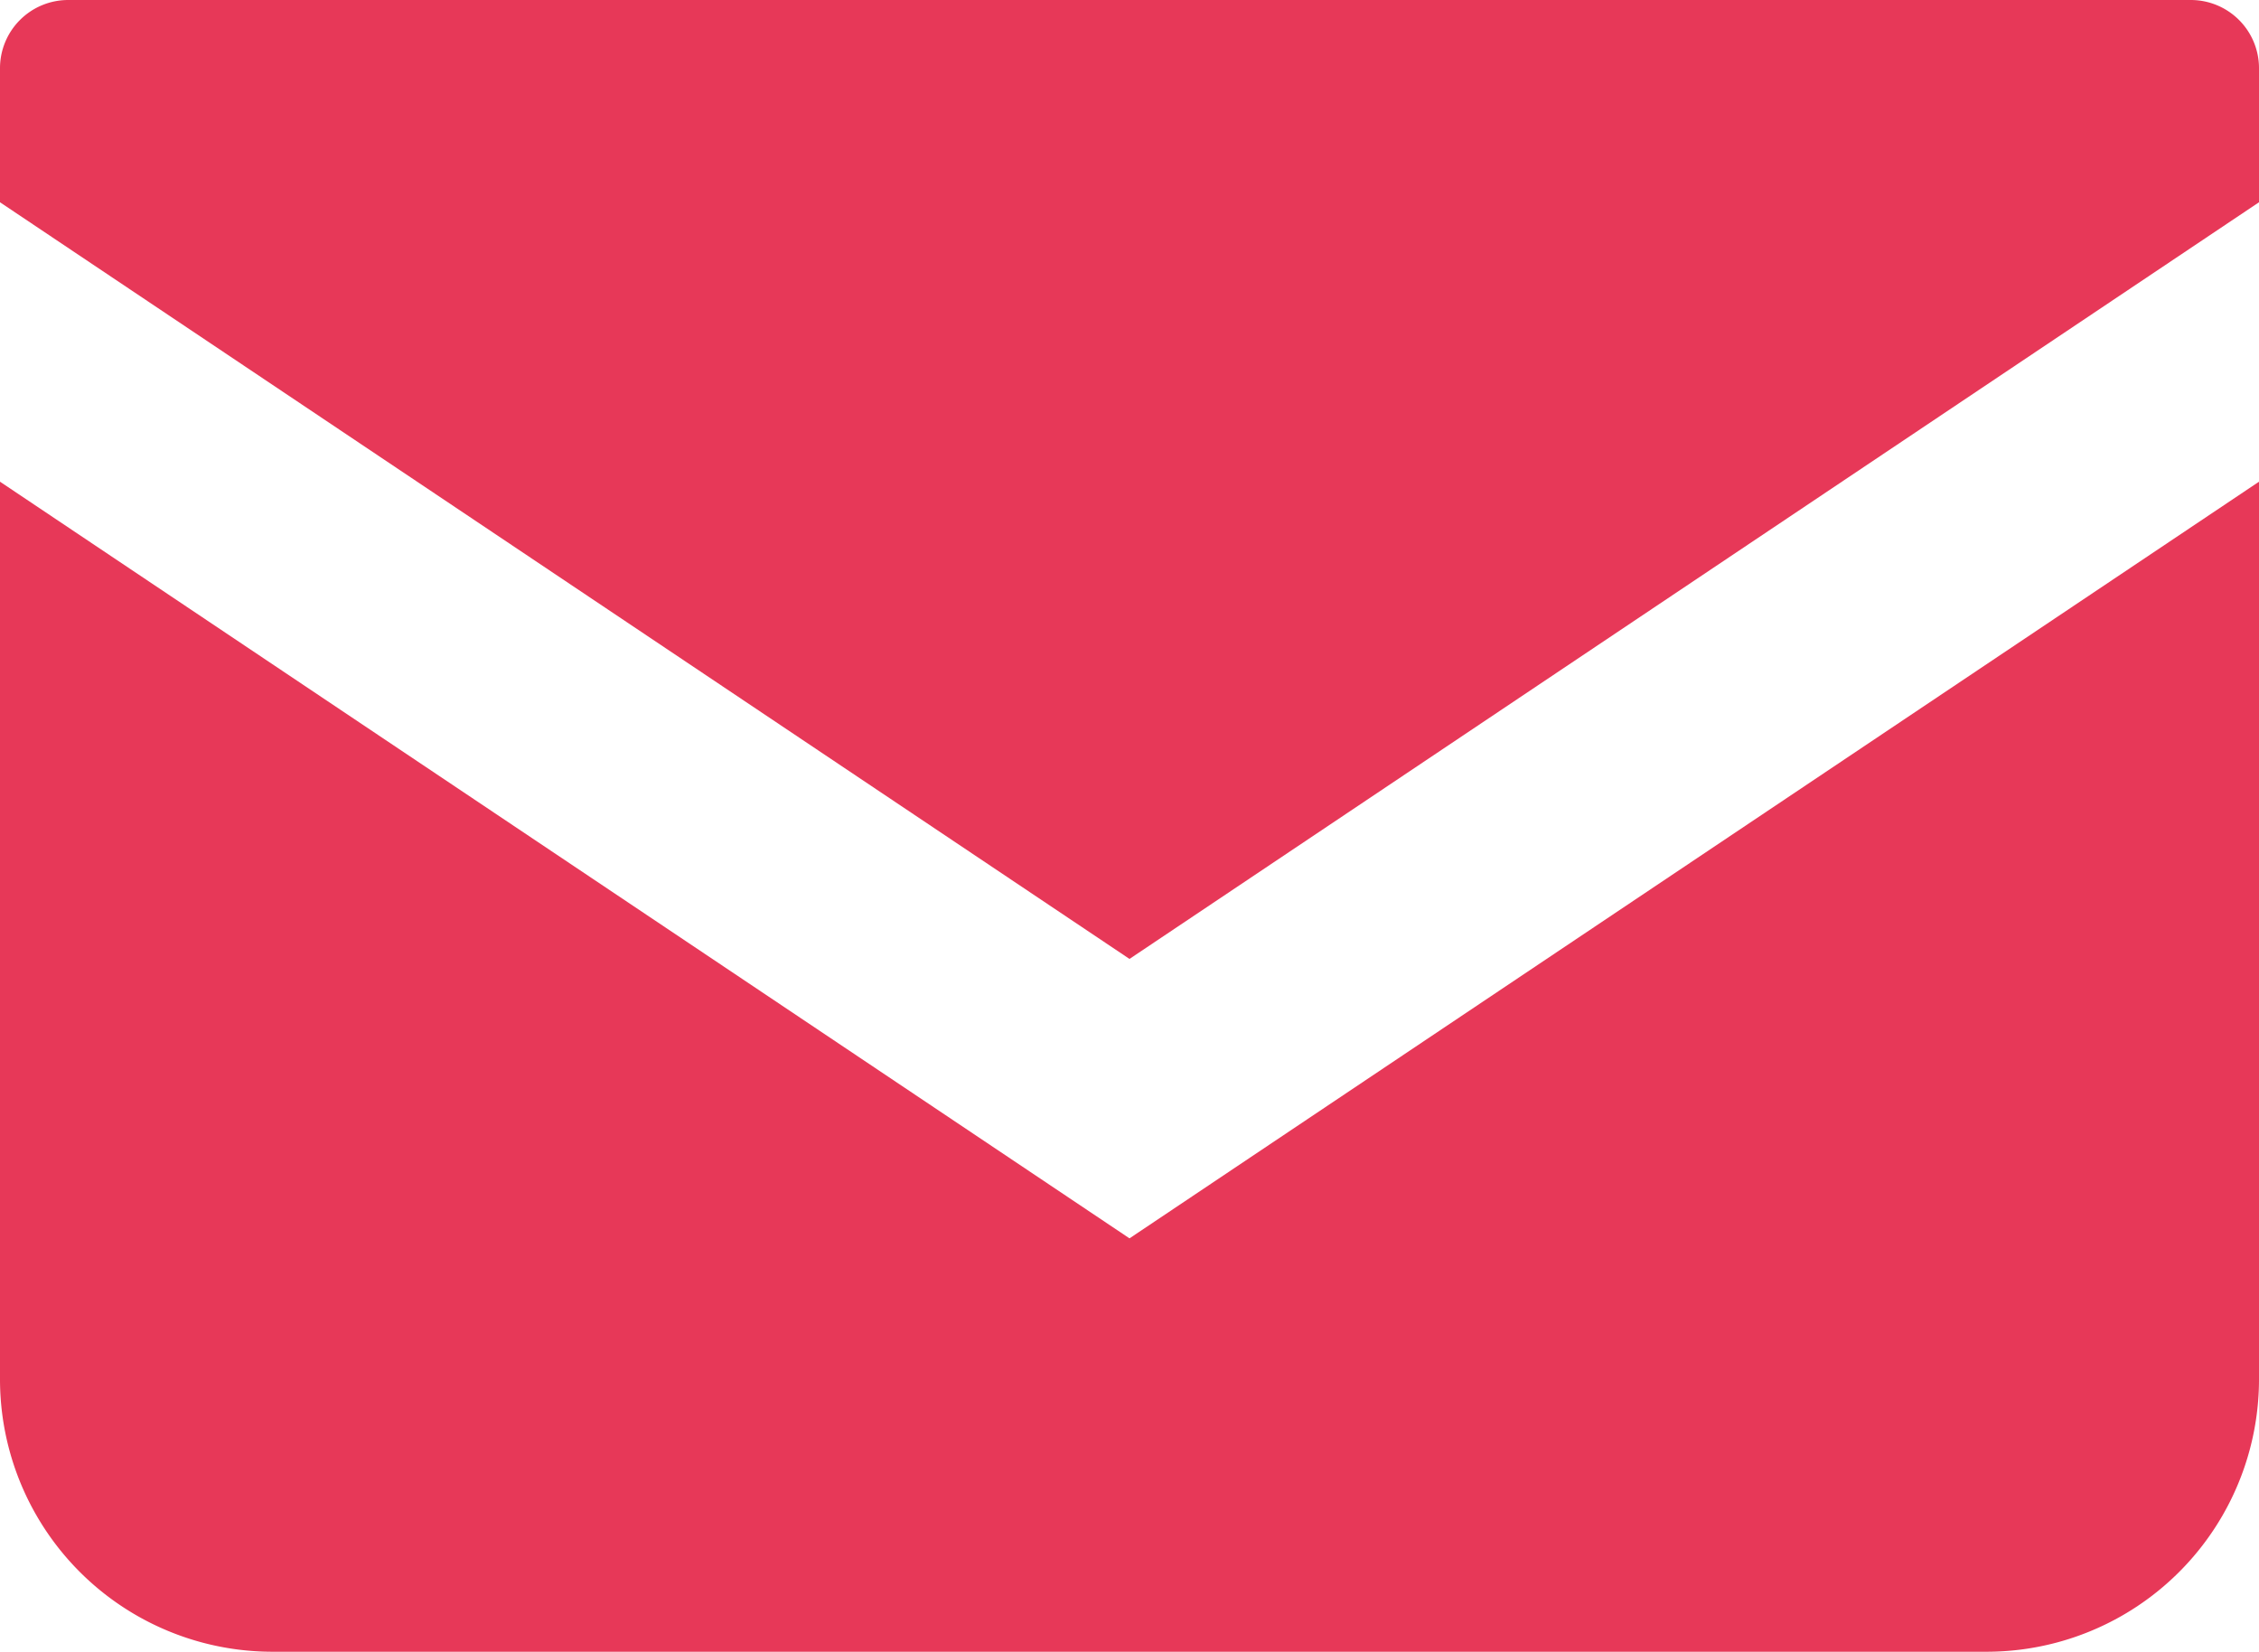
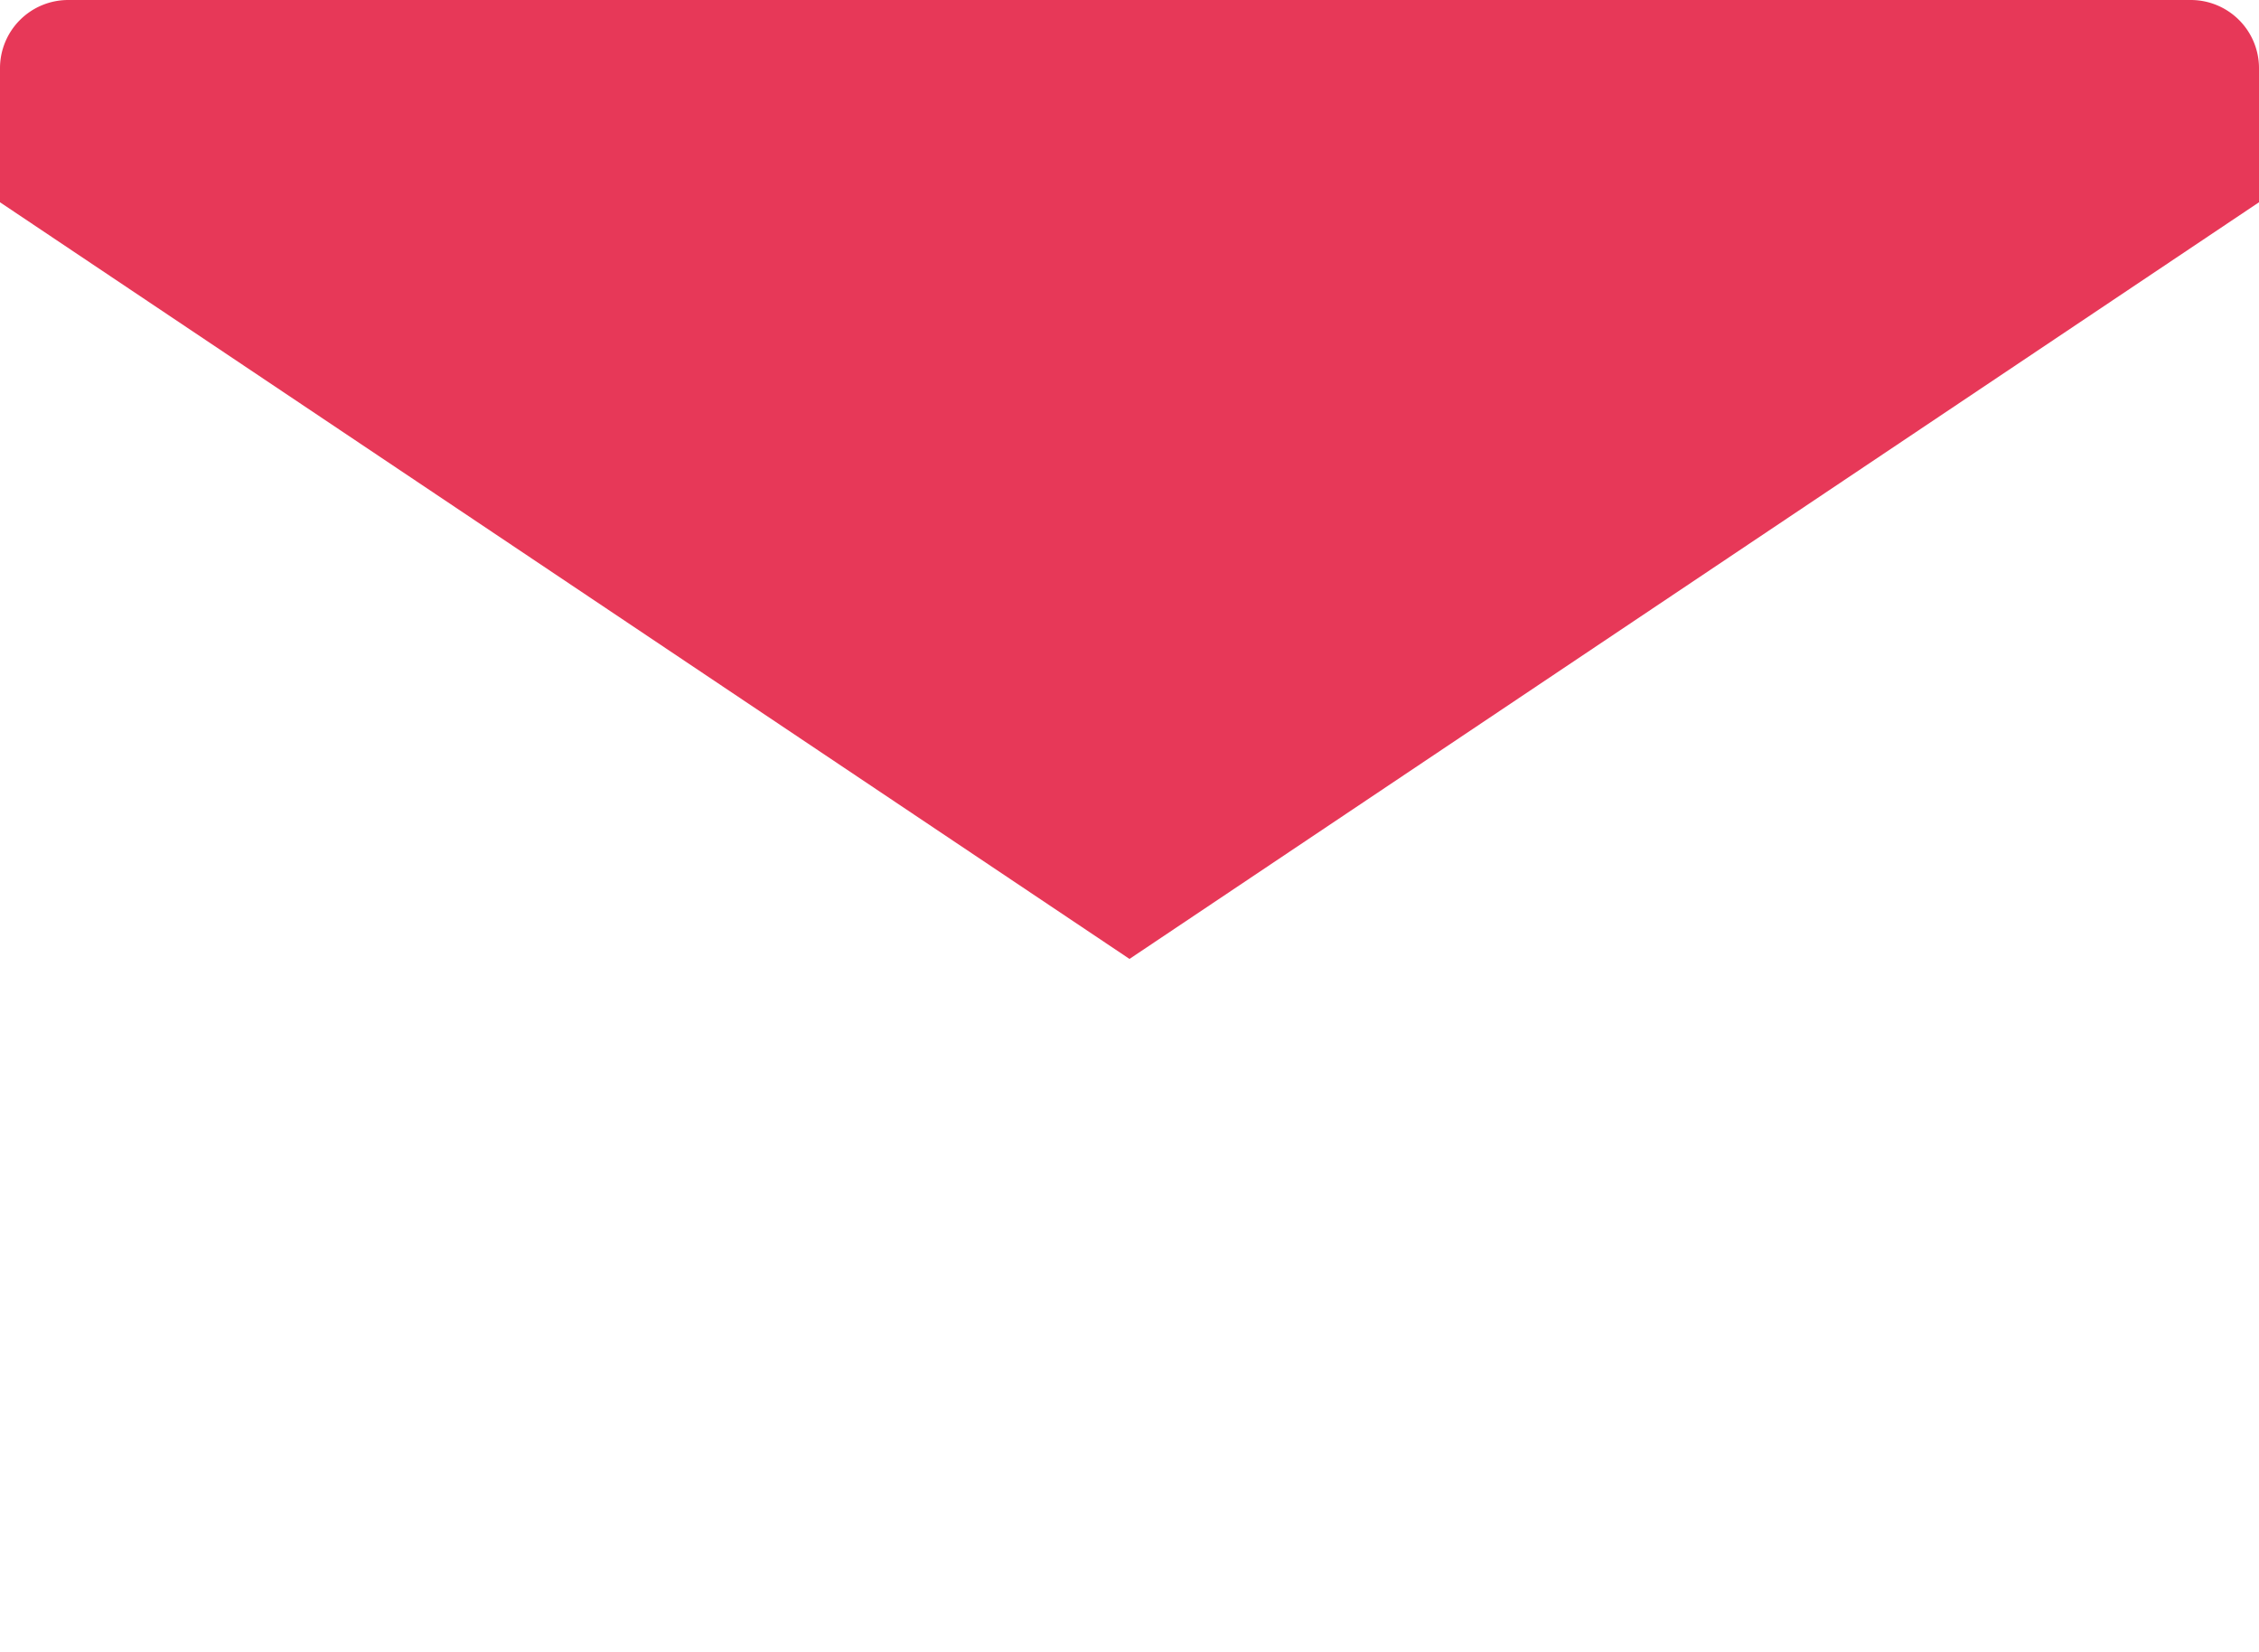
<svg xmlns="http://www.w3.org/2000/svg" height="15.5" viewBox="0 0 21.2 15.5" width="21.2">
  <g fill="#e73858" transform="translate(0 -68.828)">
    <path d="m20.561 68.828h-19.922a.64.64 0 0 0 -.639.64v1.258l10.6 7.1 10.6-7.1v-1.258a.64.64 0 0 0 -.639-.64z" />
-     <path d="m0 178v8.422a2.557 2.557 0 0 0 2.558 2.557h16.084a2.557 2.557 0 0 0 2.558-2.557v-8.422l-10.6 7.1z" transform="translate(0 -104.652)" />
  </g>
</svg>